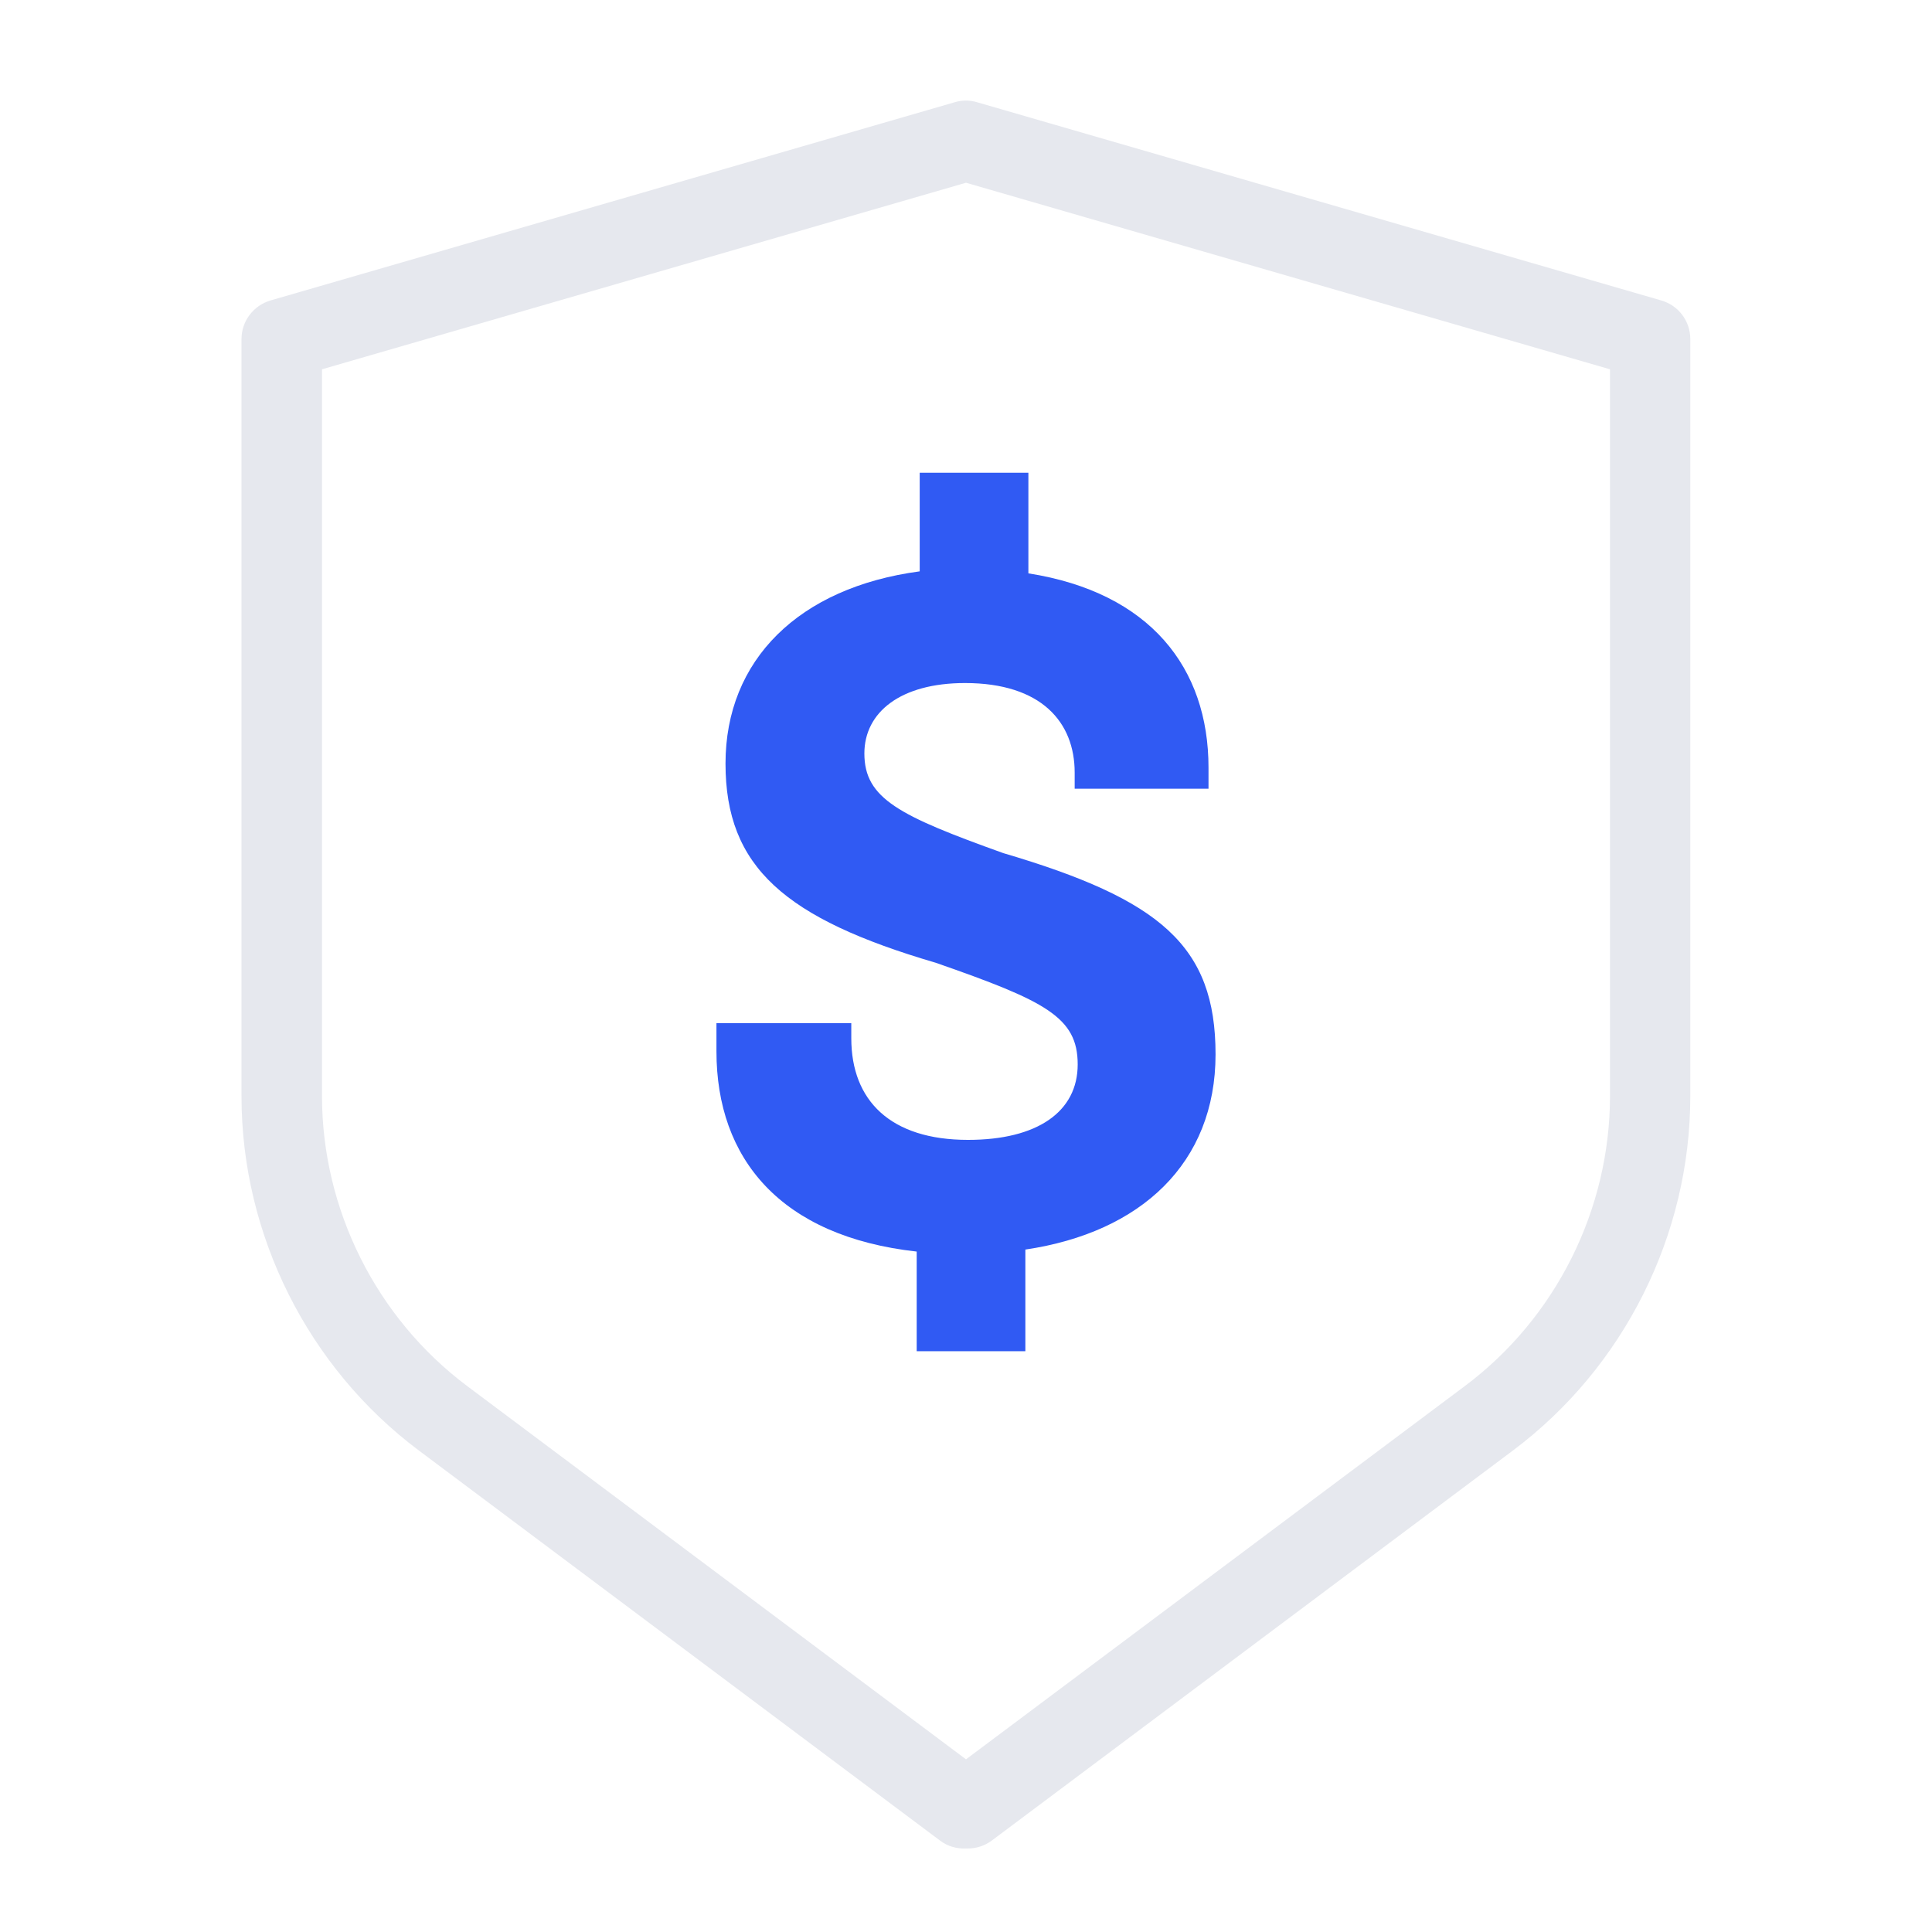
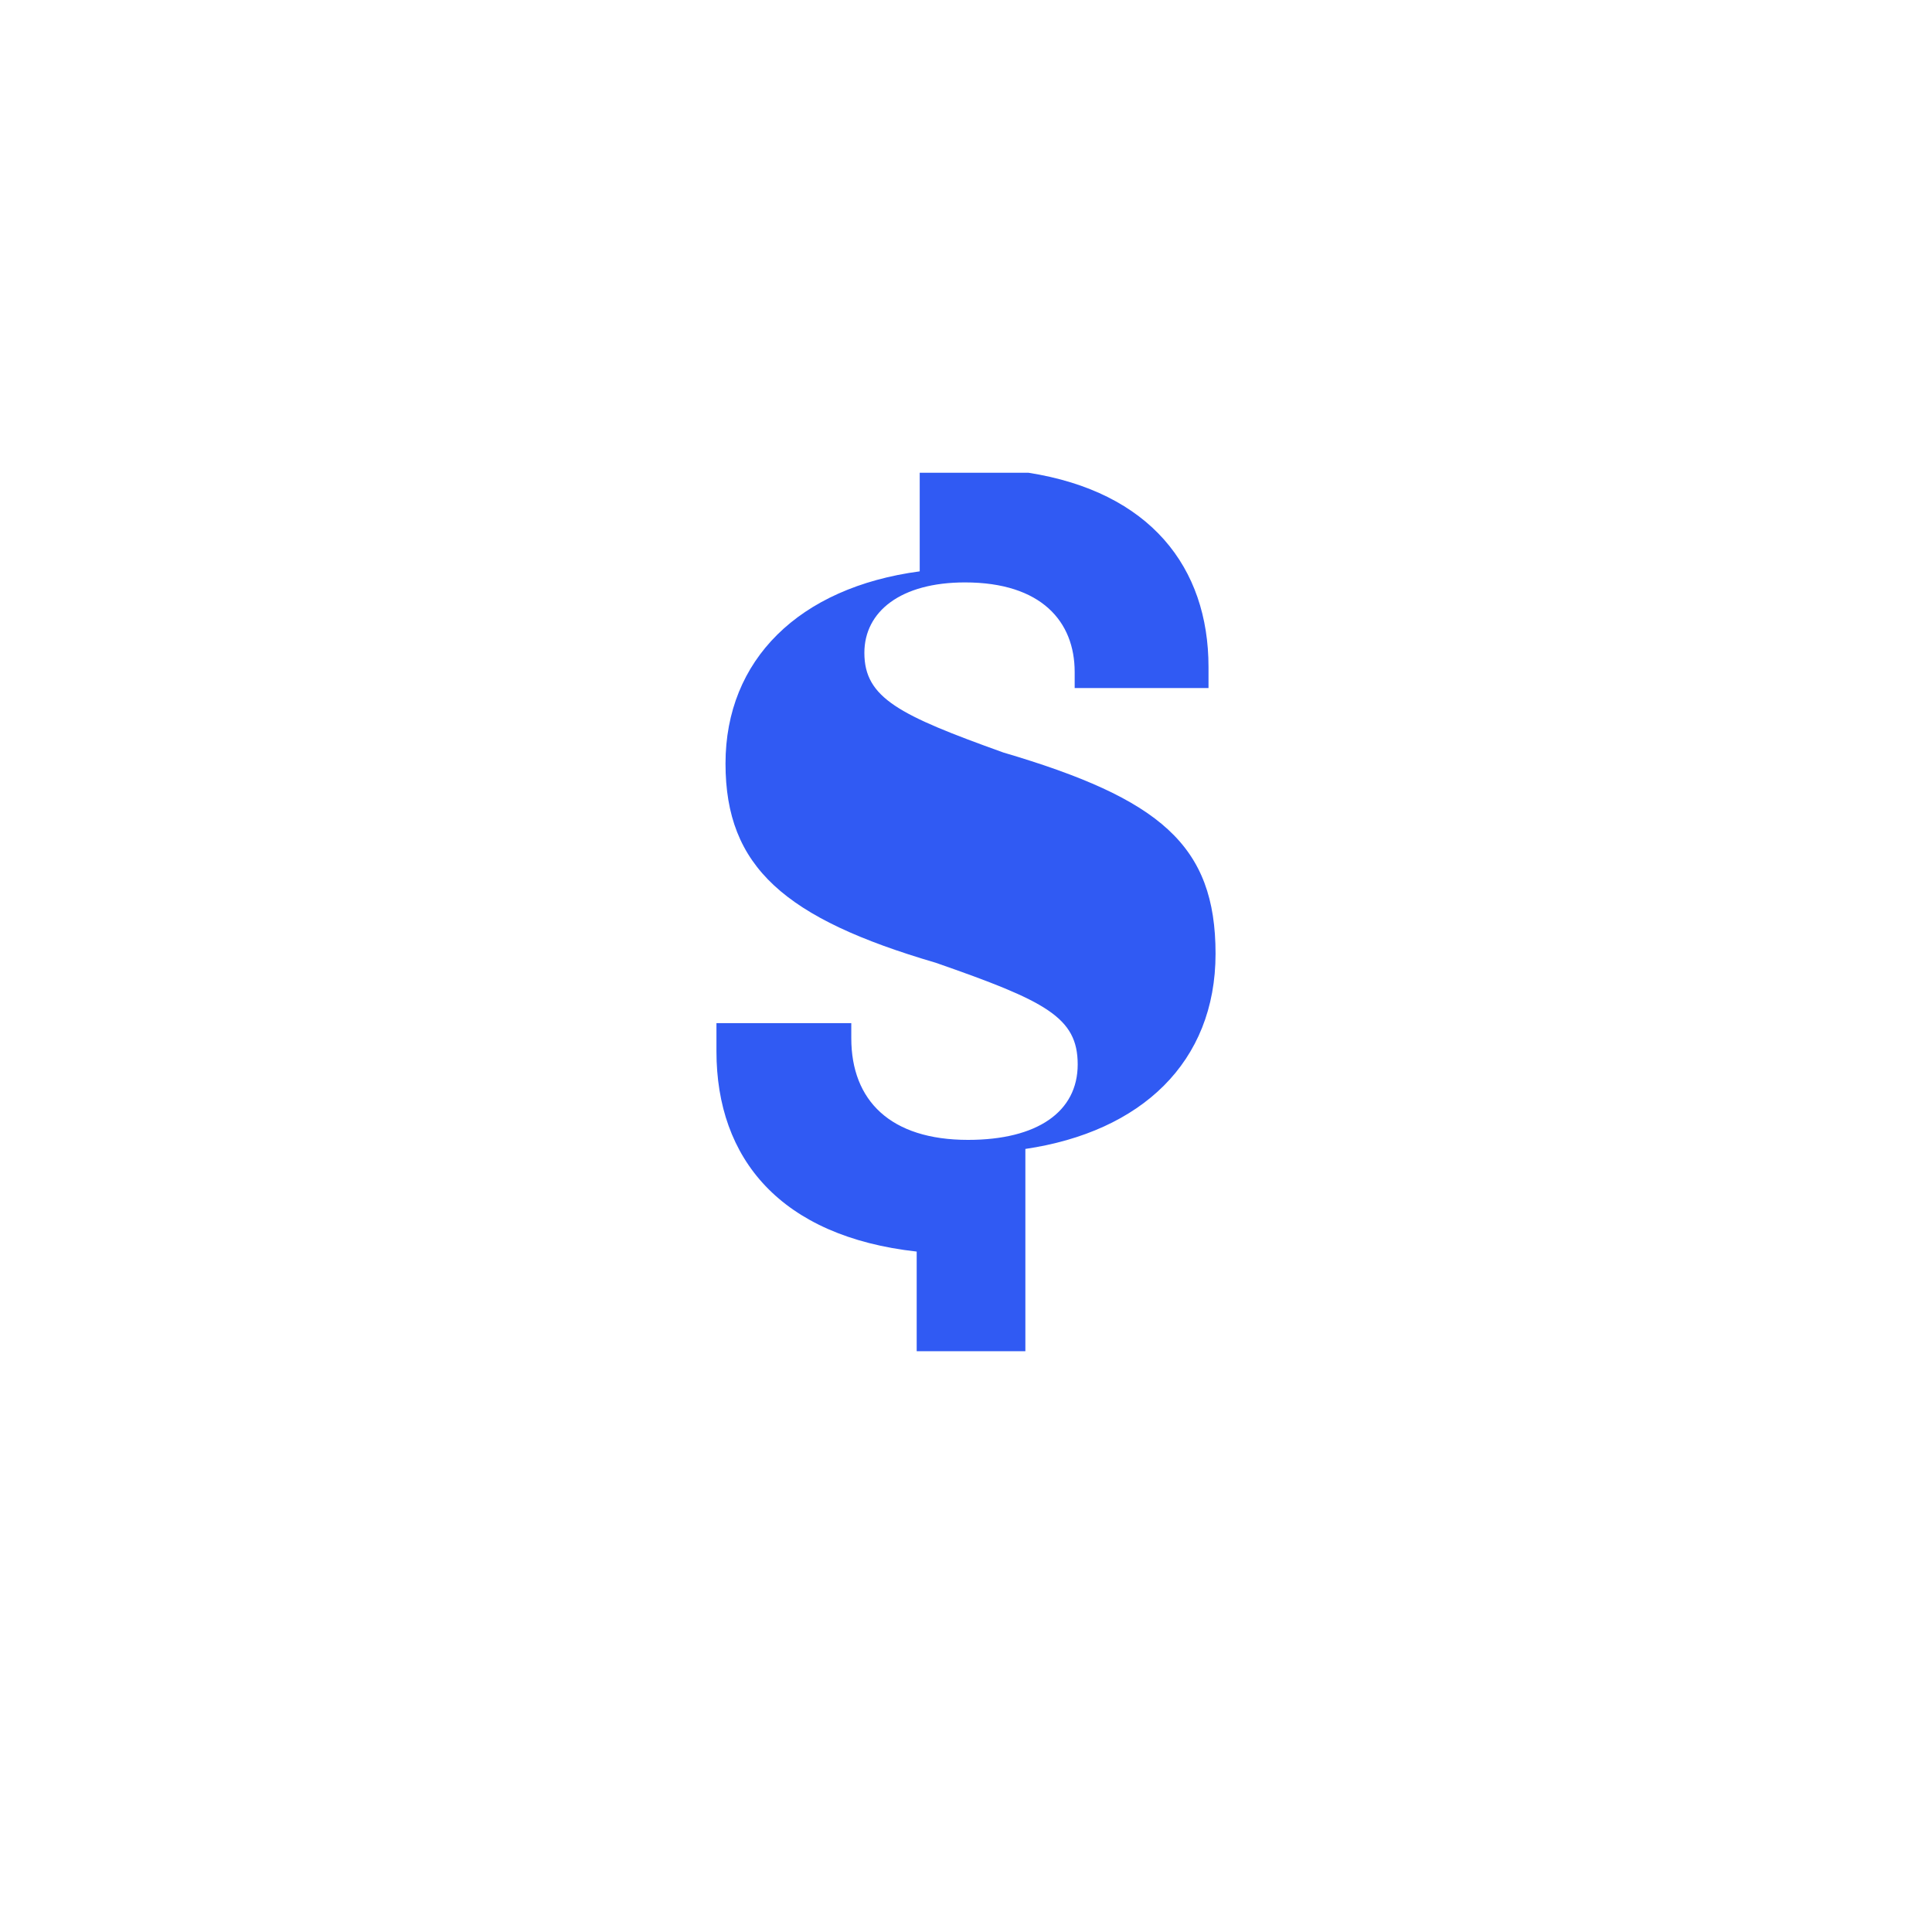
<svg xmlns="http://www.w3.org/2000/svg" width="96" height="96" fill="none">
-   <path fill="#E6E8EE" d="M48.1 91.85H48c-.45.02-.91-.1-1.3-.4L20.82 72.08C15.3 67.95 12 61.36 12 54.47V16.85c0-.89.59-1.67 1.44-1.92l34-9.85c.36-.11.75-.11 1.11 0l34 9.85c.86.25 1.44 1.03 1.44 1.92v37.62c0 6.9-3.3 13.48-8.82 17.61L49.29 91.45c-.36.27-.78.4-1.2.4zM16 18.35v36.11c0 5.64 2.7 11.03 7.21 14.41L48 87.42l24.79-18.55C77.31 65.49 80 60.1 80 54.46V18.35L48 9.08z" />
-   <path fill="#305AF3" d="M50.95 62.09v5.05h-5.4v-4.95c-6.75-.75-9.95-4.6-9.95-9.95v-1.4h6.7v.75c0 3.1 1.95 5.05 5.8 5.05 3.45 0 5.45-1.4 5.45-3.75s-1.6-3.15-7.05-5.05c-7.5-2.2-10.45-4.75-10.45-9.9s3.65-8.75 9.65-9.55v-4.9h5.4v5c6.05.95 8.95 4.7 8.95 9.65v1.05H53.4v-.8c0-2.5-1.65-4.45-5.45-4.45-3.2 0-5 1.45-5 3.5 0 2.25 1.75 3.1 6.9 4.95 7.8 2.3 10.55 4.6 10.55 10s-3.7 8.85-9.45 9.7" />
+   <path fill="#305AF3" d="M50.95 62.09v5.05h-5.4v-4.95c-6.75-.75-9.95-4.6-9.95-9.95v-1.4h6.7v.75c0 3.1 1.95 5.05 5.8 5.05 3.45 0 5.45-1.4 5.45-3.75s-1.6-3.15-7.05-5.05c-7.5-2.2-10.45-4.75-10.45-9.9s3.65-8.75 9.65-9.55v-4.9h5.4c6.05.95 8.95 4.7 8.95 9.65v1.05H53.4v-.8c0-2.5-1.65-4.45-5.45-4.45-3.2 0-5 1.45-5 3.5 0 2.25 1.75 3.1 6.9 4.95 7.8 2.3 10.55 4.6 10.55 10s-3.7 8.85-9.45 9.7" />
</svg>